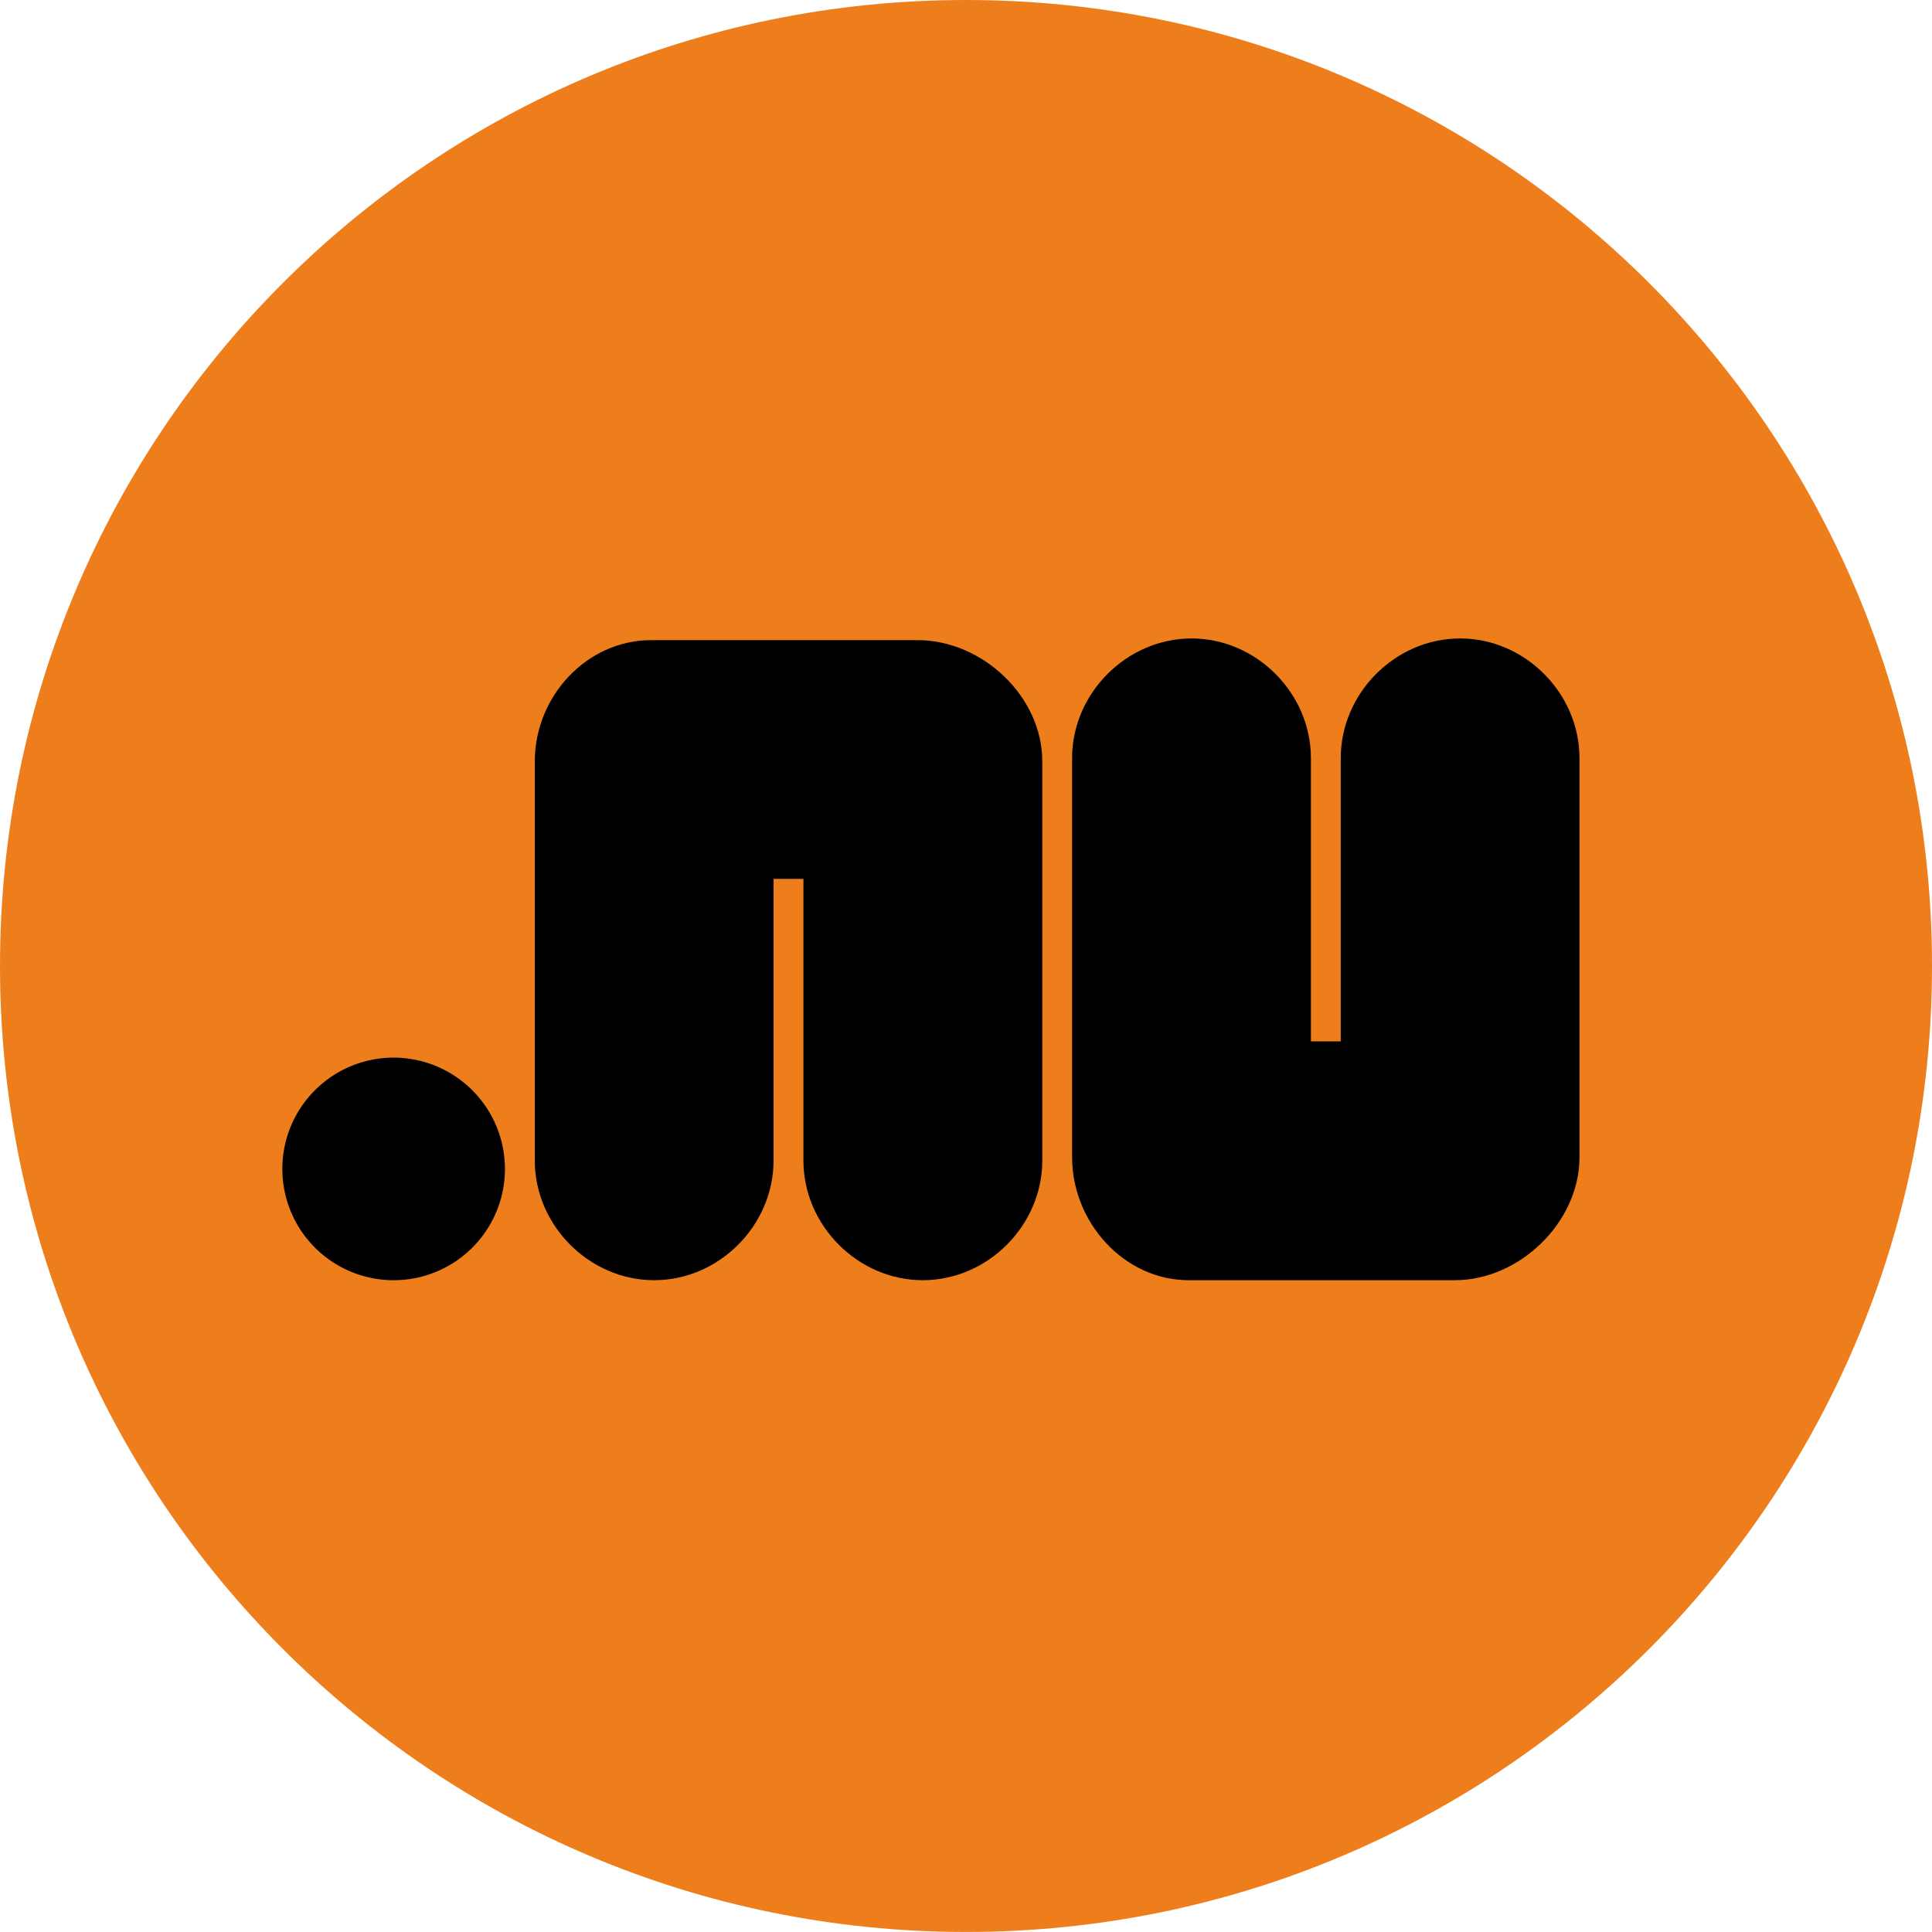
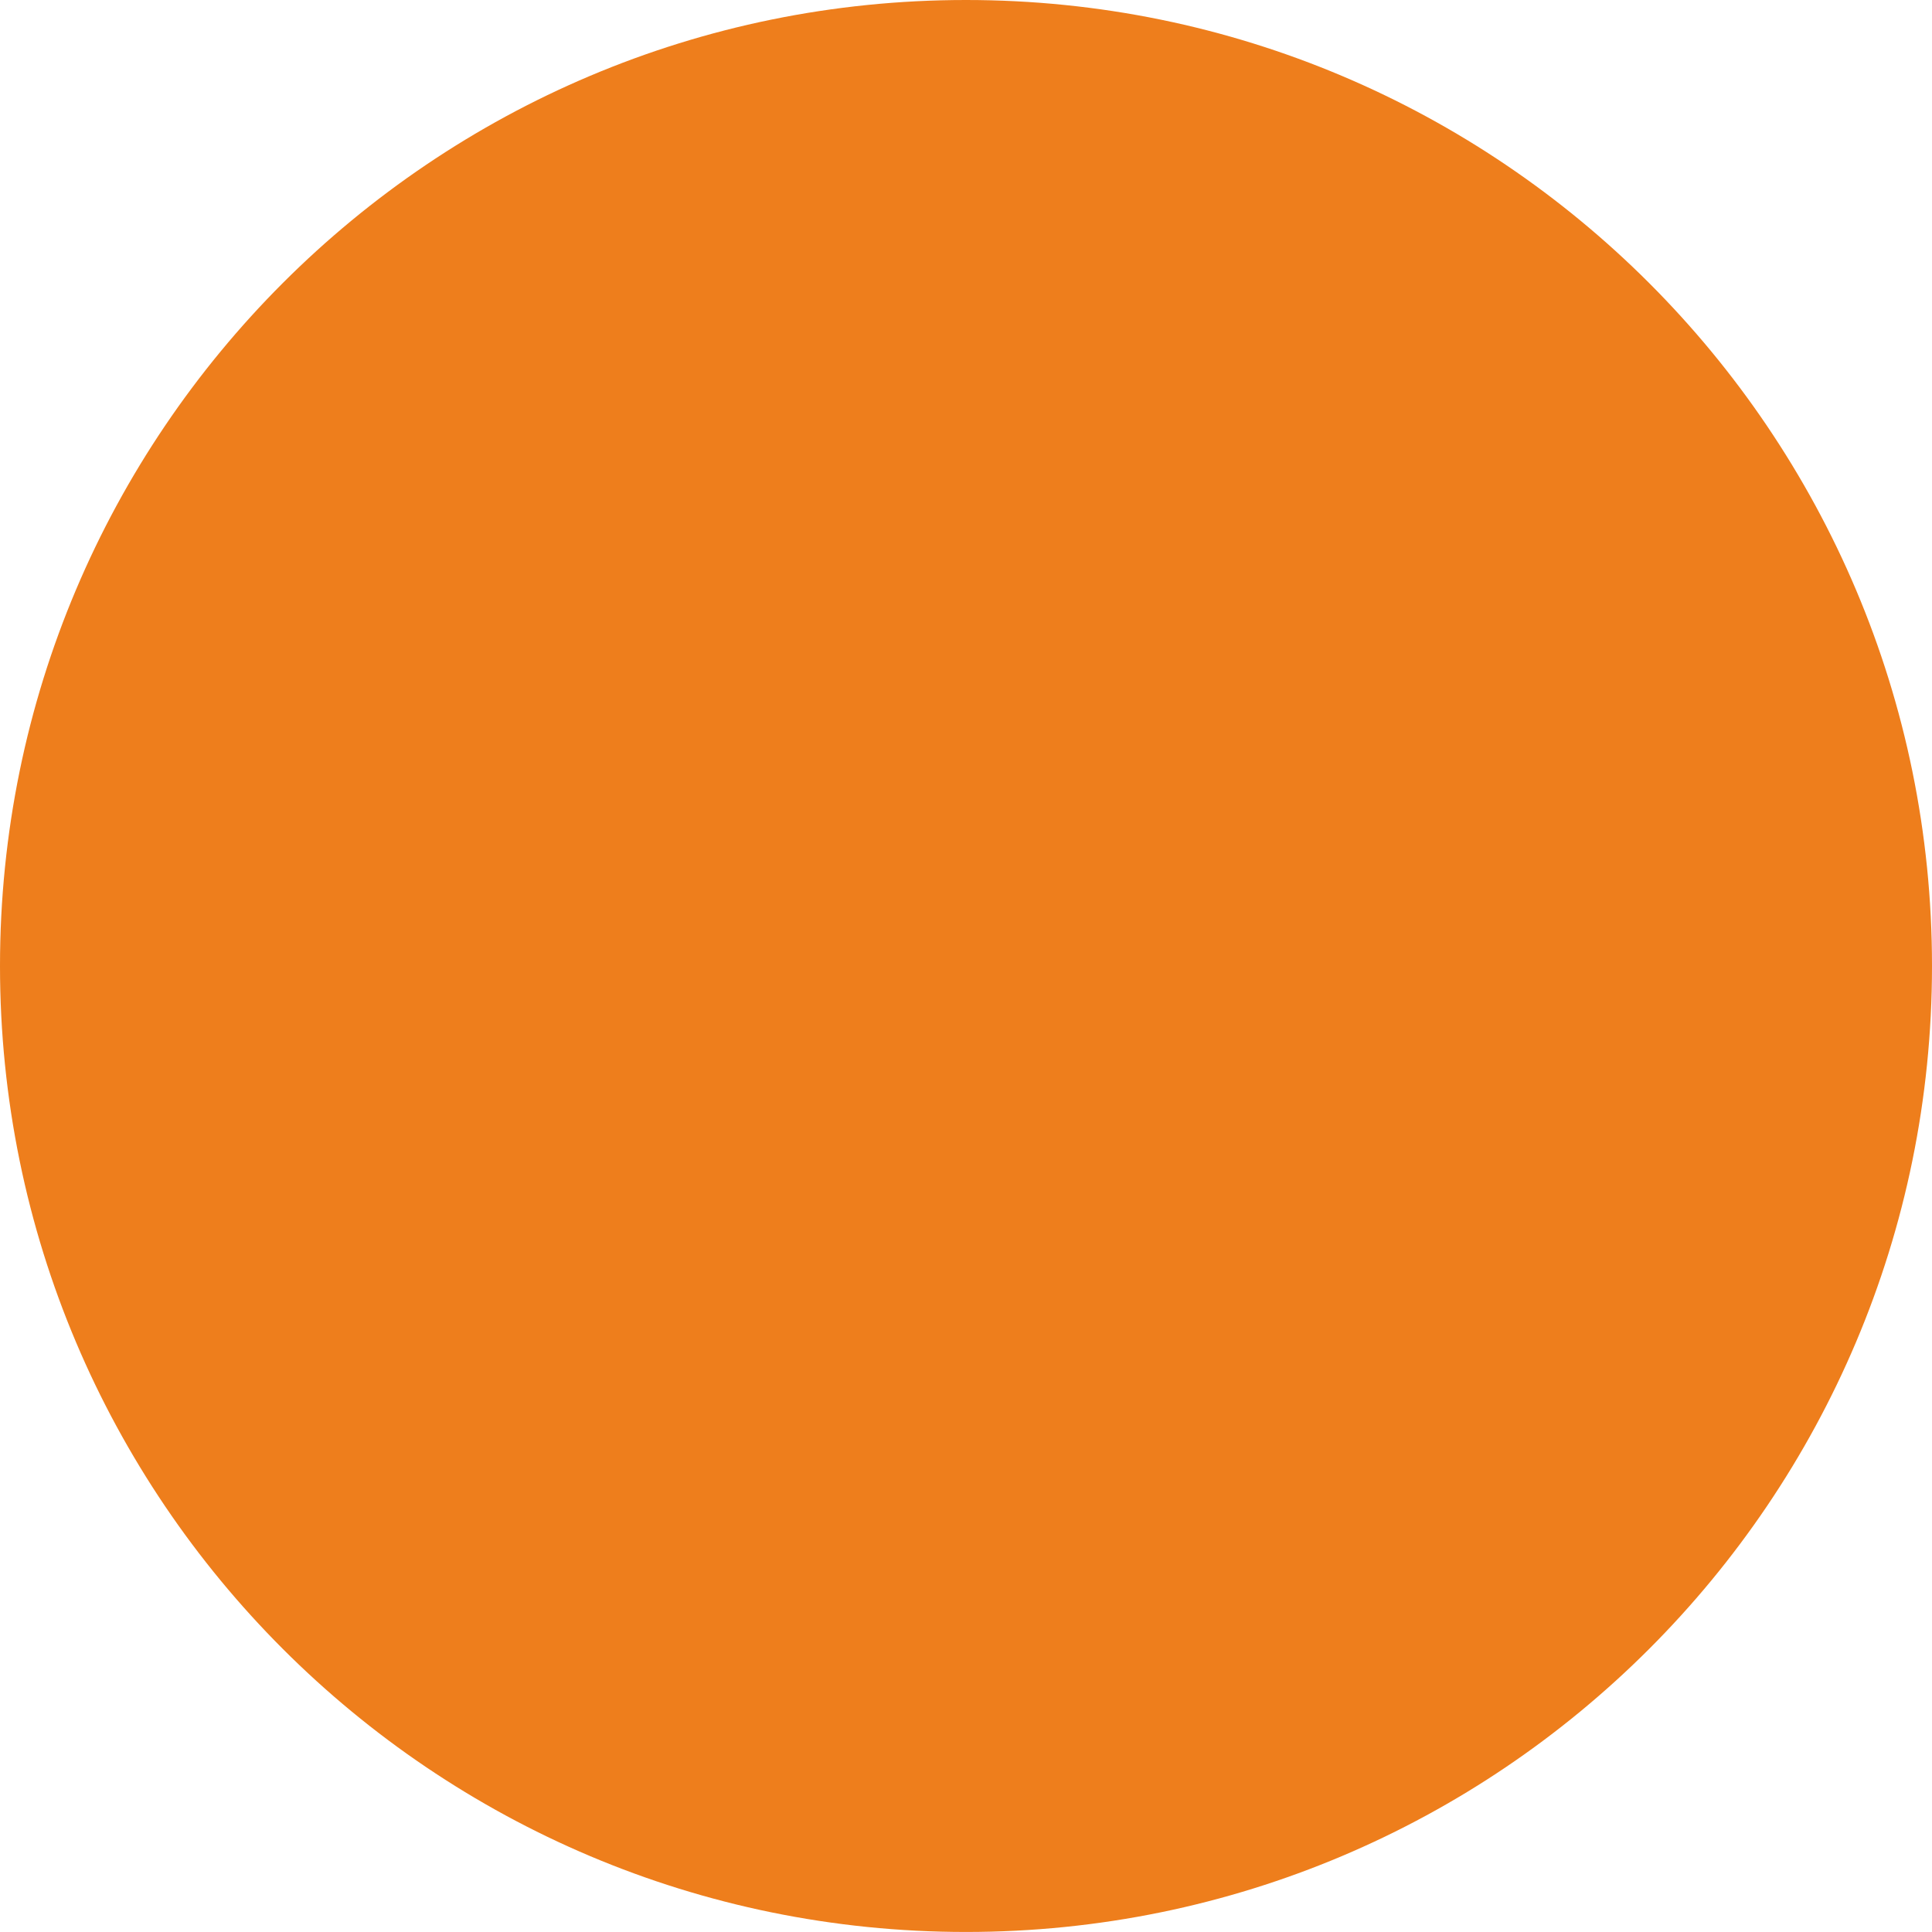
<svg xmlns="http://www.w3.org/2000/svg" id="Layer_1" data-name="Layer 1" viewBox="0 0 1152.93 1152.93">
  <defs>
    <style>.cls-1{fill:#ee7e1c;}</style>
  </defs>
  <title>black-orange</title>
  <path class="cls-1" d="M1426.48,853c0,318.37-258.09,576.47-576.46,576.47S273.55,1171.4,273.55,853,531.65,276.56,850,276.56,1426.48,534.66,1426.48,853" transform="translate(-273.55 -276.56)" />
-   <path d="M821,658.56H662.22c-38.66,0-69.53,33.65-69.53,72.36V969.17c0,38.68,32.56,71.36,71.24,71.36s71.24-32.68,71.24-71.36V801.05H753V969.17c0,38.68,32.54,71.36,71.24,71.36s71.3-32.68,71.3-71.36V730.91c0-38.71-35.79-72.36-74.49-72.36" transform="translate(-273.55 -276.56)" />
-   <path d="M1144.9,657.55c-38.73,0-71.25,32.7-71.25,71.36V898h-17.81V728.91c0-38.66-32.57-71.36-71.23-71.36s-71.28,32.7-71.28,71.36V967.17c0,38.7,30.9,73.36,69.57,73.36h158.82c38.66,0,74.39-34.65,74.39-73.36V728.91c0-38.66-32.55-71.36-71.21-71.36" transform="translate(-273.55 -276.56)" />
-   <path d="M508.47,907.7a66.42,66.42,0,1,0,66.41,66.48,66.51,66.51,0,0,0-66.41-66.48" transform="translate(-273.55 -276.56)" />
</svg>